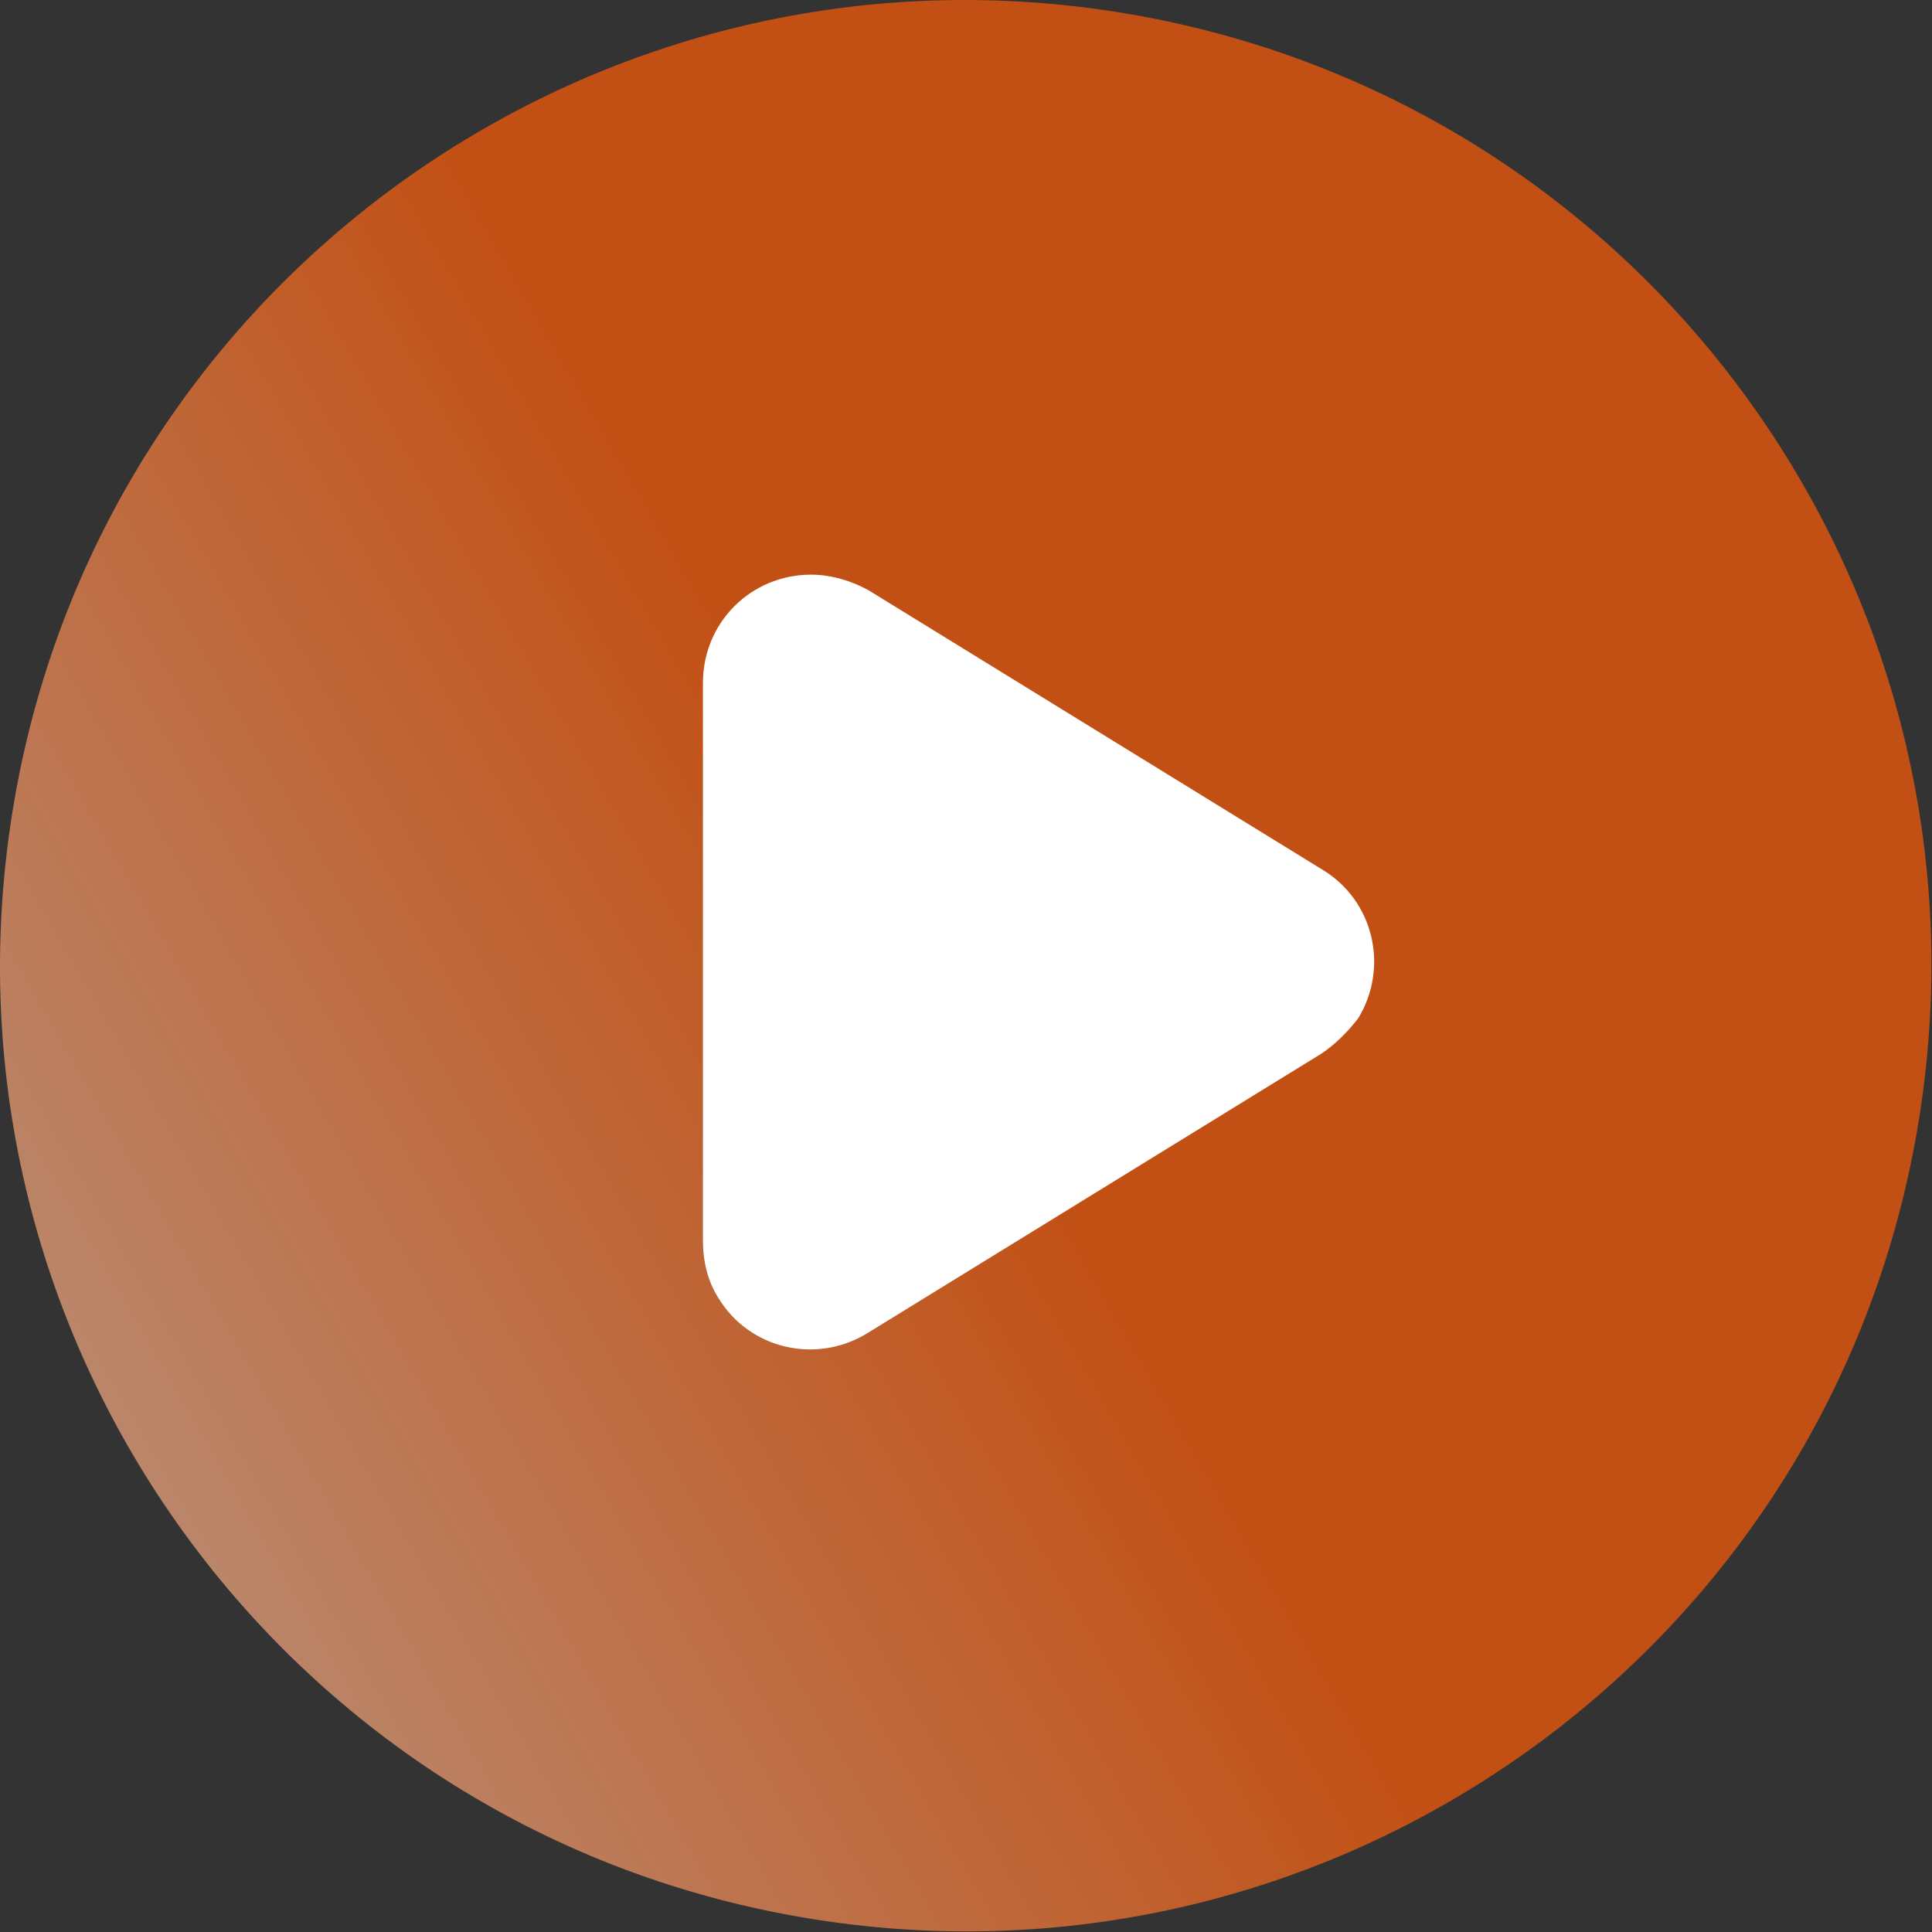
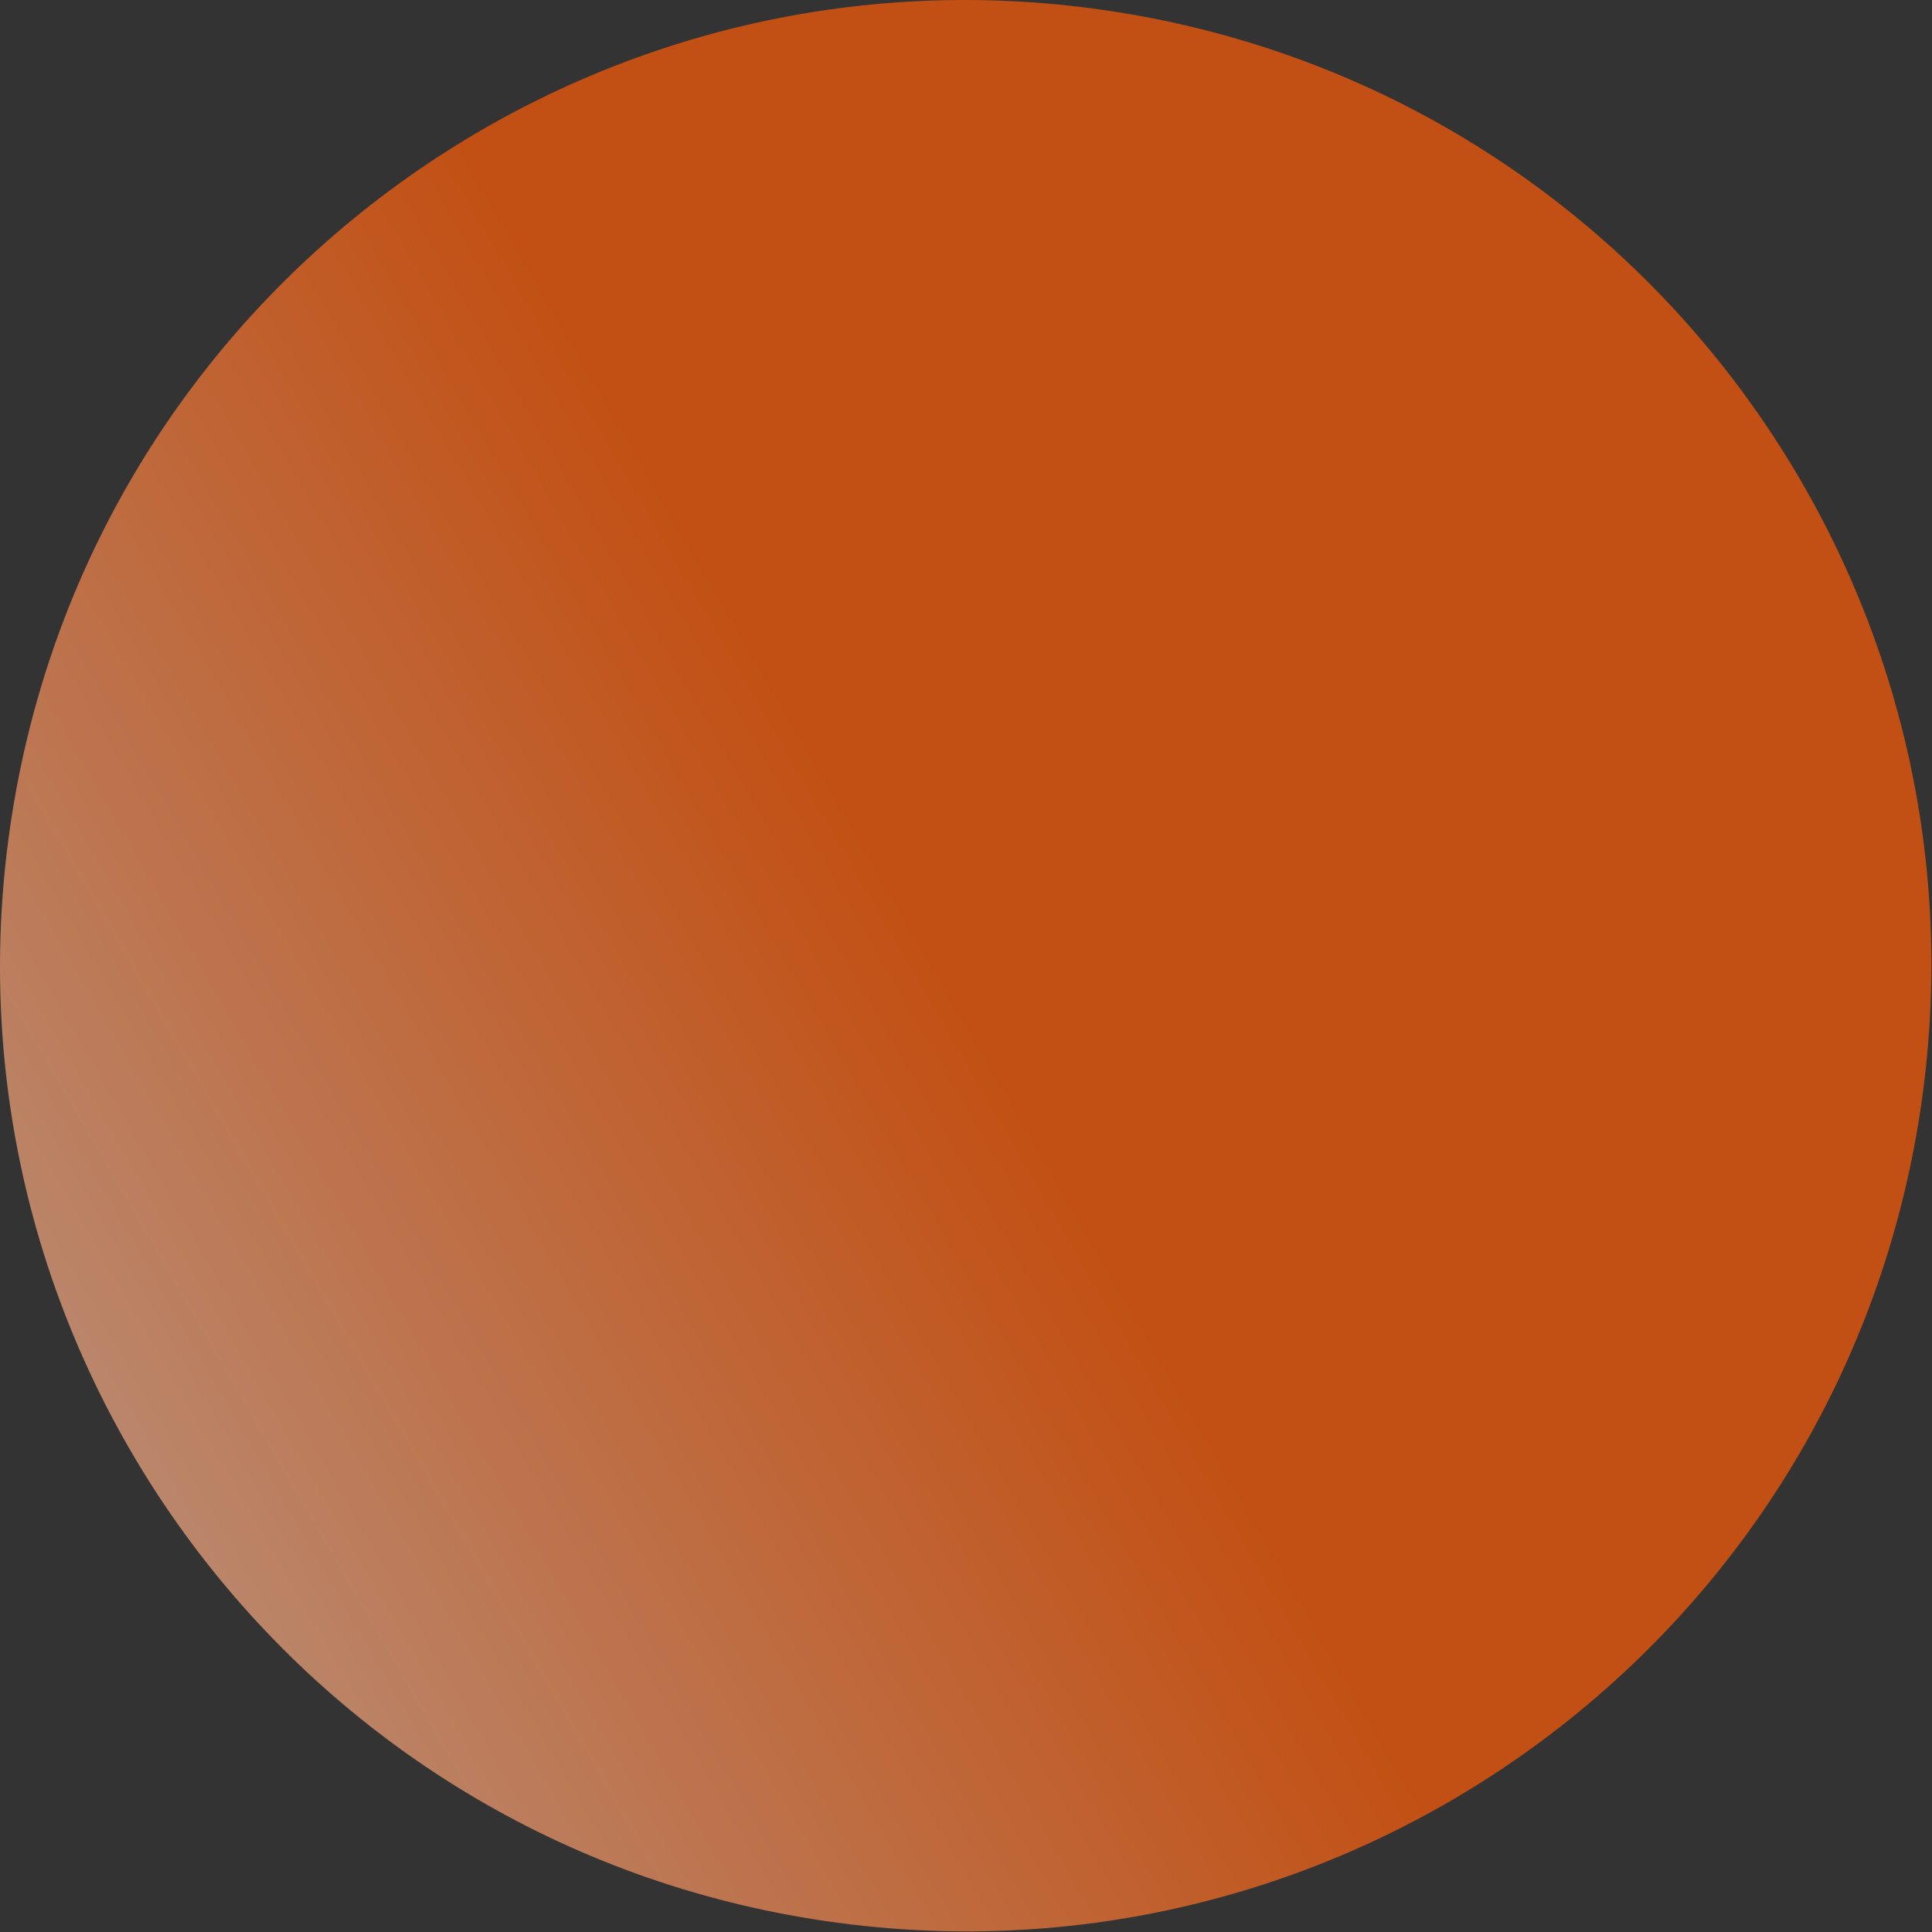
<svg xmlns="http://www.w3.org/2000/svg" viewBox="0 0 125 125">
  <rect x="0" y="0" width="125" height="125" fill="#333333" stroke="none" />
  <defs>
    <linearGradient id="Oval_1_" gradientUnits="userSpaceOnUse" x1="-223.02" y1="494.606" x2="-222.466" y2="493.917" gradientTransform="matrix(-19.553, 123.451, 123.444, 19.552, -65355.617, 17924.849)">
      <stop offset="0" style="stop-color:#FE5C07" />
      <stop offset="1" style="stop-color:#EAE5E3" />
      <stop offset="1" style="stop-color:#E9E9E9" />
    </linearGradient>
  </defs>
  <path opacity="0.706" fill-rule="evenodd" clip-rule="evenodd" fill="url(#Oval_1_)" d="M 124.18 72.28 C 118.78 106.38 86.78 129.58 52.68 124.18 C 18.58 118.78 -4.62 86.78 0.78 52.68 C 6.18 18.58 38.18 -4.62 72.28 0.78 C 106.38 6.18 129.58 38.18 124.18 72.28 Z" />
-   <path fill-rule="evenodd" clip-rule="evenodd" fill="#fff" d="M 85.48 68.18 L 56.08 86.28 C 52.78 88.28 48.48 87.28 46.48 83.98 C 45.78 82.88 45.48 81.58 45.48 80.28 L 45.48 44.18 C 45.48 40.28 48.58 37.18 52.48 37.18 C 53.78 37.18 55.08 37.58 56.18 38.18 L 85.58 56.28 C 88.88 58.28 89.88 62.58 87.88 65.88 C 87.18 66.78 86.38 67.58 85.48 68.18 Z" />
</svg>